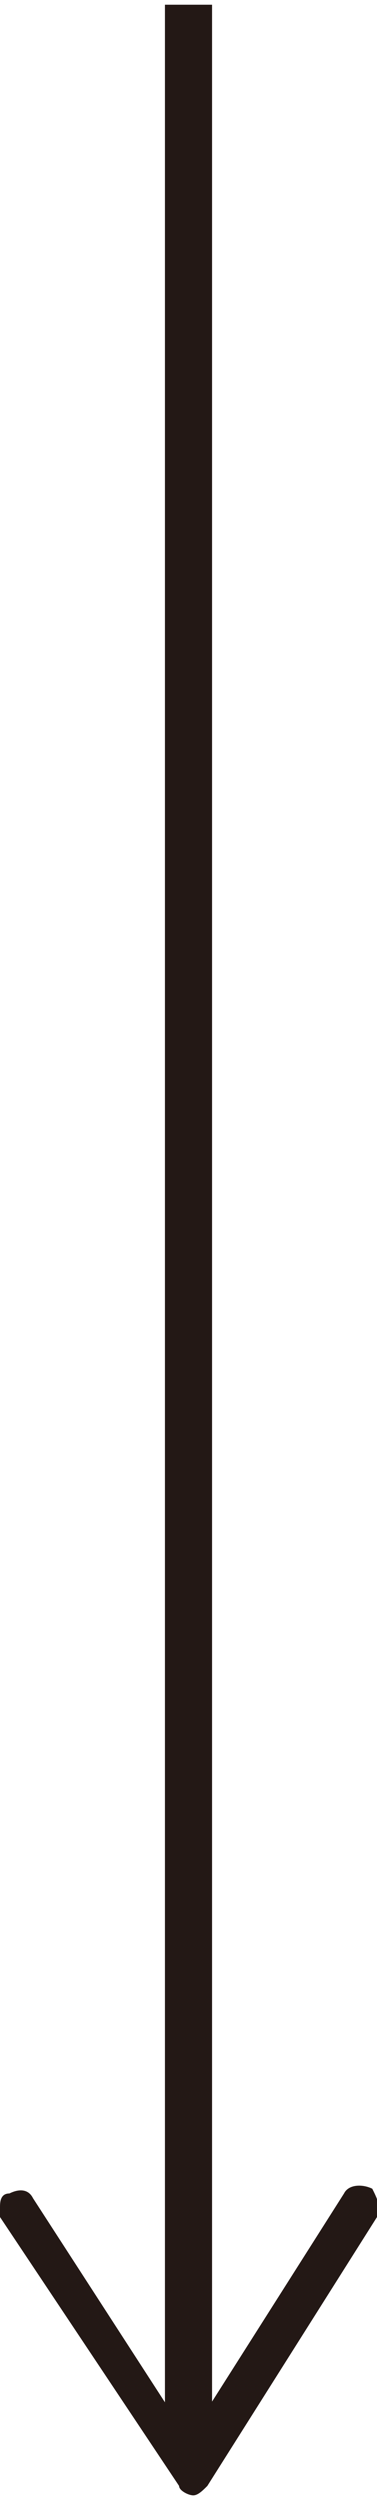
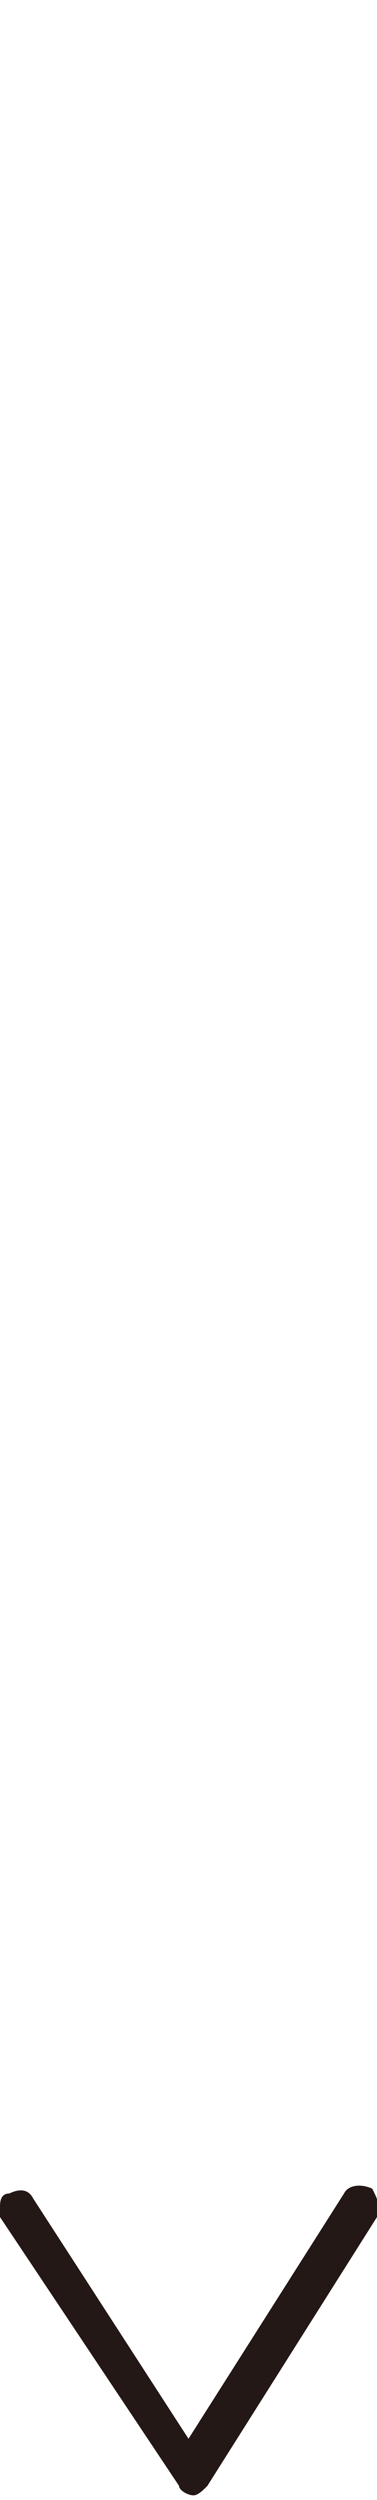
<svg xmlns="http://www.w3.org/2000/svg" version="1.1" id="e4f23f1c-24e7-4996-a3da-cc68c8d82905" x="0px" y="0px" viewBox="0 0 8 53" style="enable-background:new 0 0 8 53;" xml:space="preserve">
  <style type="text/css">
	.st0{fill:#231815;}
</style>
  <g>
-     <rect x="3.5" y="0.1" class="st0" width="1" height="51.8" />
    <path class="st0" d="M0.2,46.5c0.2-0.1,0.4-0.1,0.5,0.1L4,51.7l3.3-5.2c0.1-0.2,0.4-0.2,0.6-0.1C8,46.6,8.1,46.8,8,47l-3.6,5.7   c-0.1,0.1-0.2,0.2-0.3,0.2c-0.1,0-0.3-0.1-0.3-0.2L0,47C0,46.9,0,46.9,0,46.8C0,46.7,0,46.5,0.2,46.5z" />
  </g>
</svg>